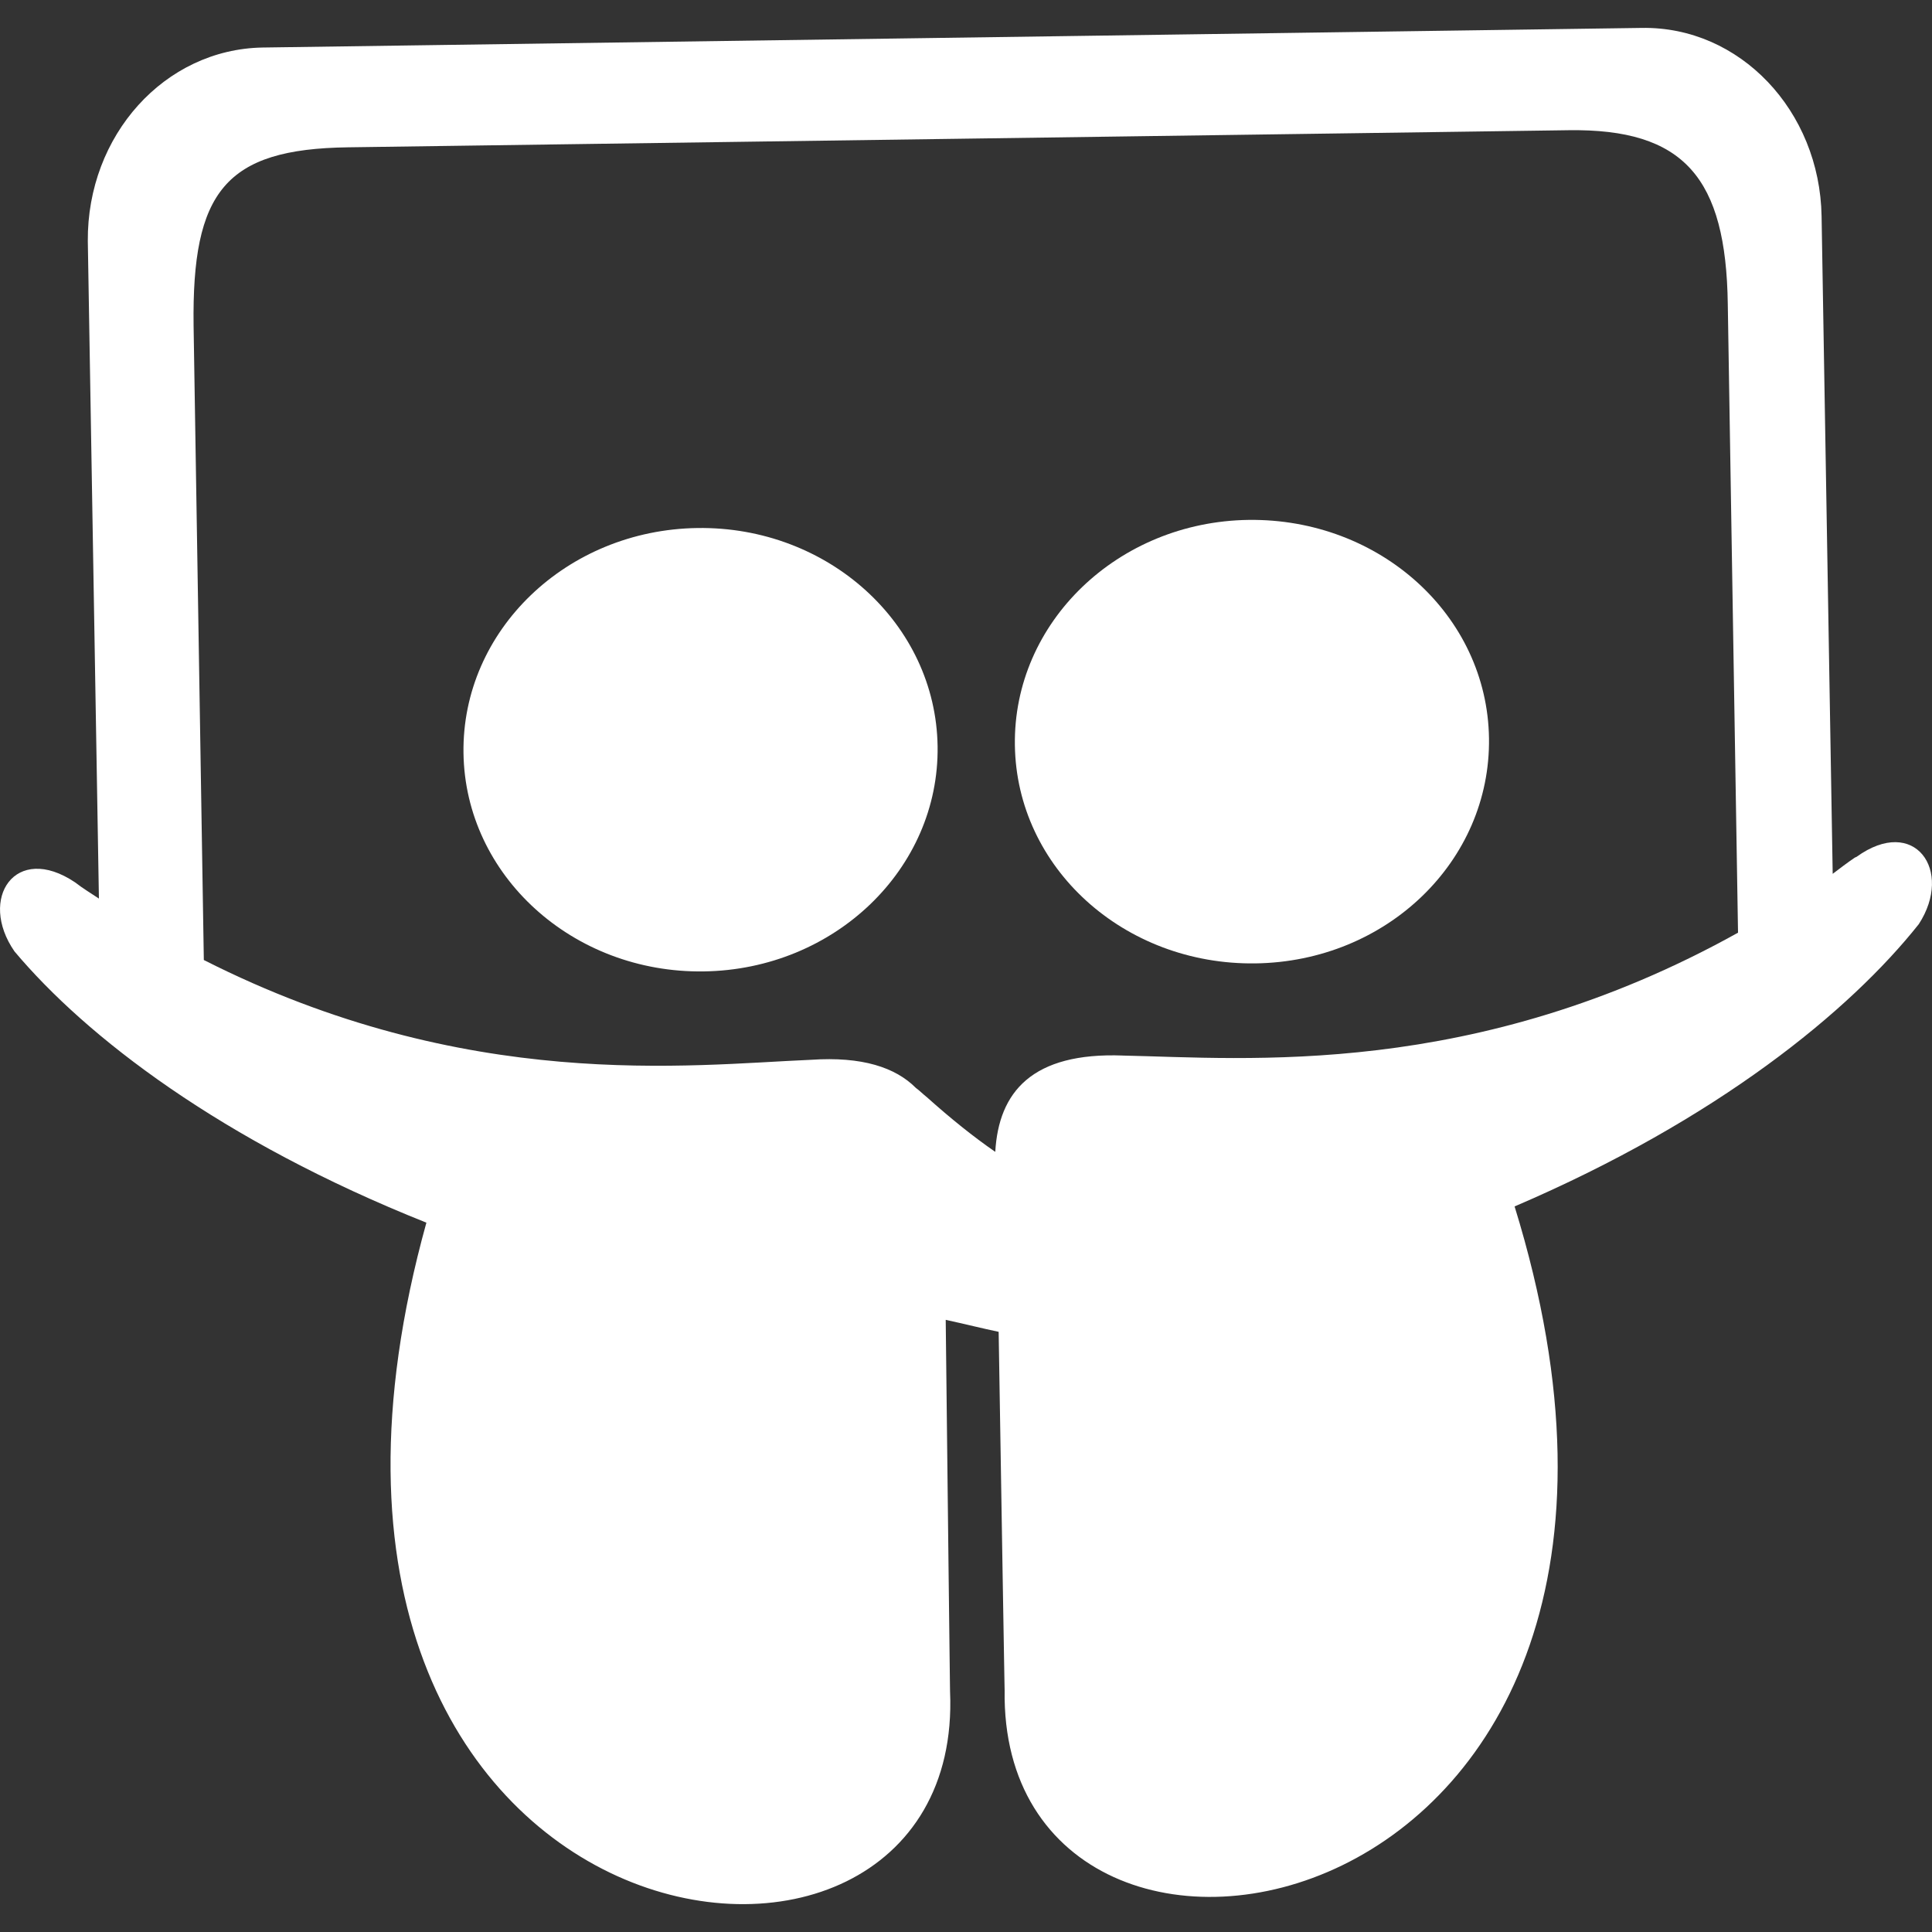
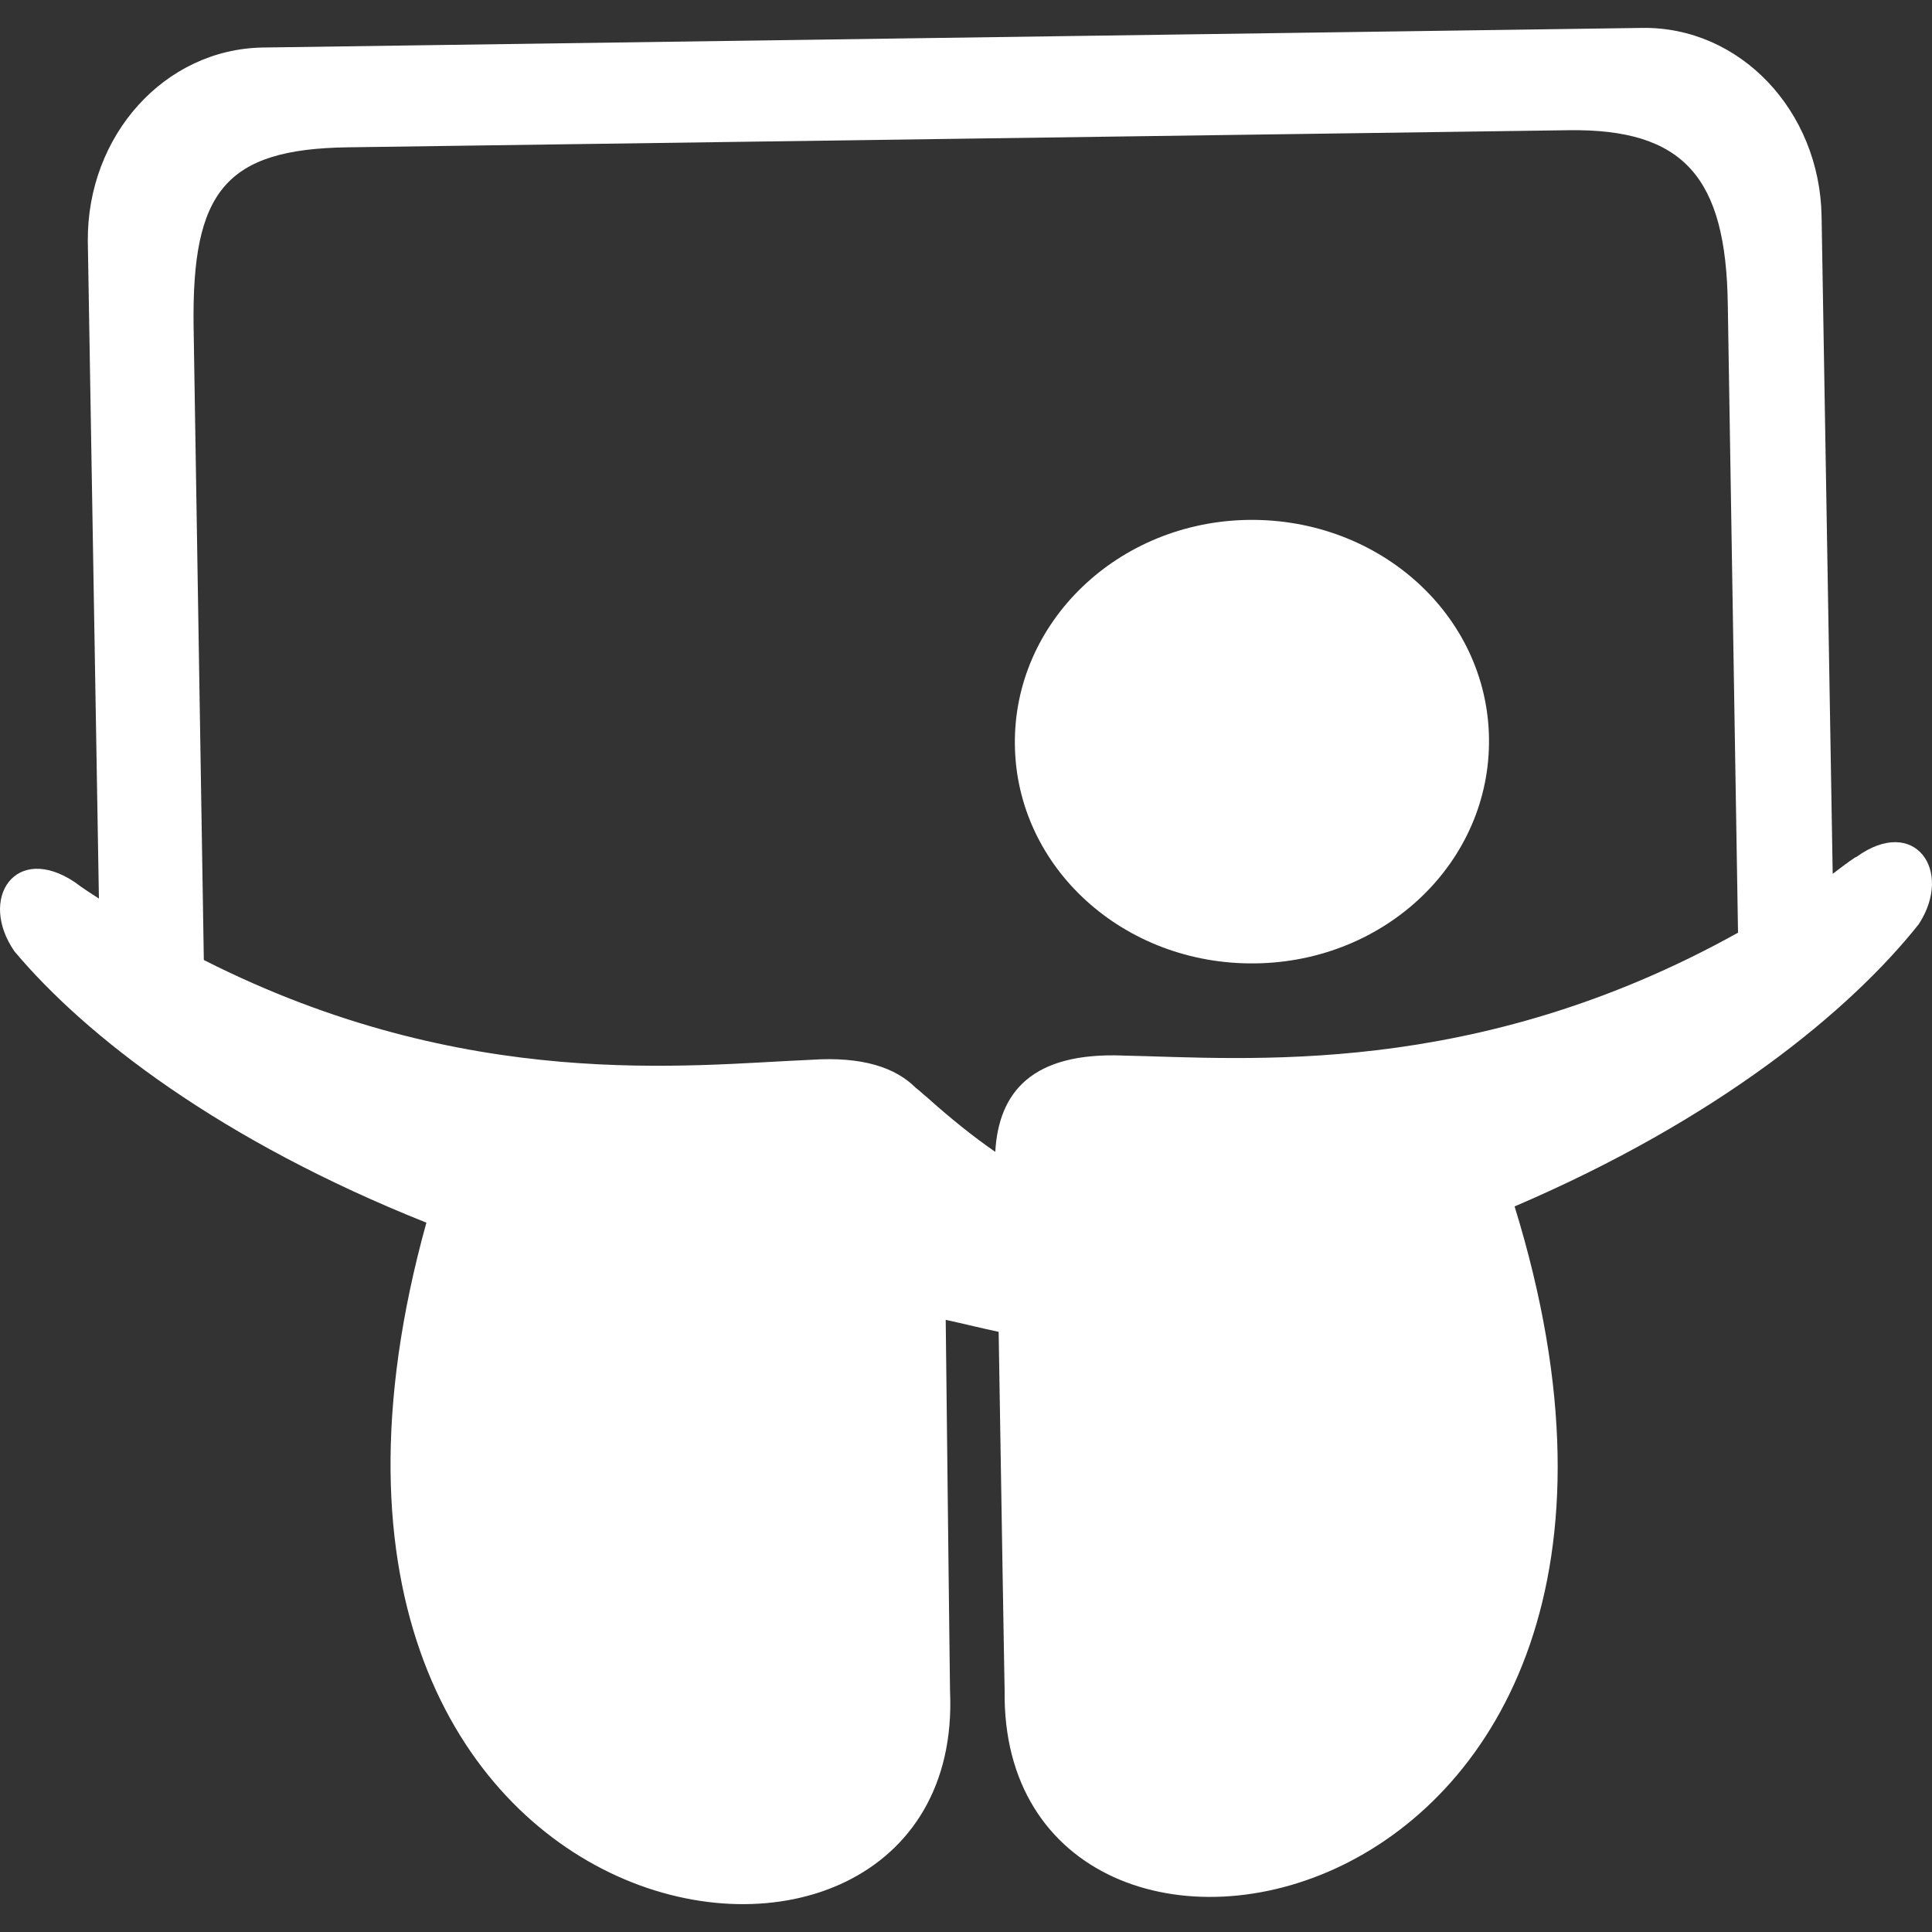
<svg xmlns="http://www.w3.org/2000/svg" width="20" height="20" viewBox="0 0 20 20" fill="none">
  <rect x="0" y="0" width="20" height="20" fill="#333333" stroke="none" />
  <path d="M19.201 8.878C19.122 8.931 19.042 8.993 18.972 9.046L18.857 2.24C18.839 1.145 18.009 0.271 16.994 0.289L2.719 0.492C1.704 0.509 0.901 1.401 0.909 2.496L1.024 9.302C0.945 9.249 0.856 9.196 0.777 9.134C0.159 8.719 -0.229 9.302 0.15 9.849C0.892 10.732 2.287 11.809 4.414 12.657C2.287 20.32 10.002 21.414 9.835 17.512C9.835 17.583 9.808 15.296 9.79 13.663C9.993 13.707 10.17 13.752 10.338 13.787C10.364 15.402 10.4 17.565 10.4 17.495C10.338 21.405 18.027 20.09 15.679 12.489C17.78 11.589 19.148 10.467 19.863 9.567C20.225 9.011 19.819 8.437 19.219 8.87L19.201 8.878ZM11.627 10.927C10.682 10.891 10.338 11.306 10.303 11.924C10.073 11.765 9.843 11.58 9.596 11.359C9.552 11.324 9.517 11.288 9.481 11.262C9.27 11.05 8.925 10.935 8.396 10.971C7.133 11.024 4.829 11.315 2.11 9.938L2.004 3.37C1.986 1.984 2.331 1.542 3.602 1.525L16.235 1.348C17.436 1.33 17.868 1.842 17.886 3.149L17.992 9.655C15.264 11.174 12.898 10.953 11.618 10.927H11.627Z" fill="#ffffff" />
  <path d="M12.925 5.382C11.574 5.4 10.488 6.442 10.506 7.713C10.523 8.984 11.636 9.991 12.995 9.973C14.355 9.955 15.432 8.914 15.414 7.642C15.396 6.371 14.284 5.365 12.925 5.382Z" fill="#ffffff" />
-   <path d="M7.285 10.056C8.64 10.037 9.724 8.994 9.706 7.726C9.688 6.459 8.575 5.447 7.22 5.466C5.864 5.485 4.78 6.528 4.798 7.796C4.816 9.063 5.929 10.075 7.285 10.056Z" fill="#ffffff" />
</svg>